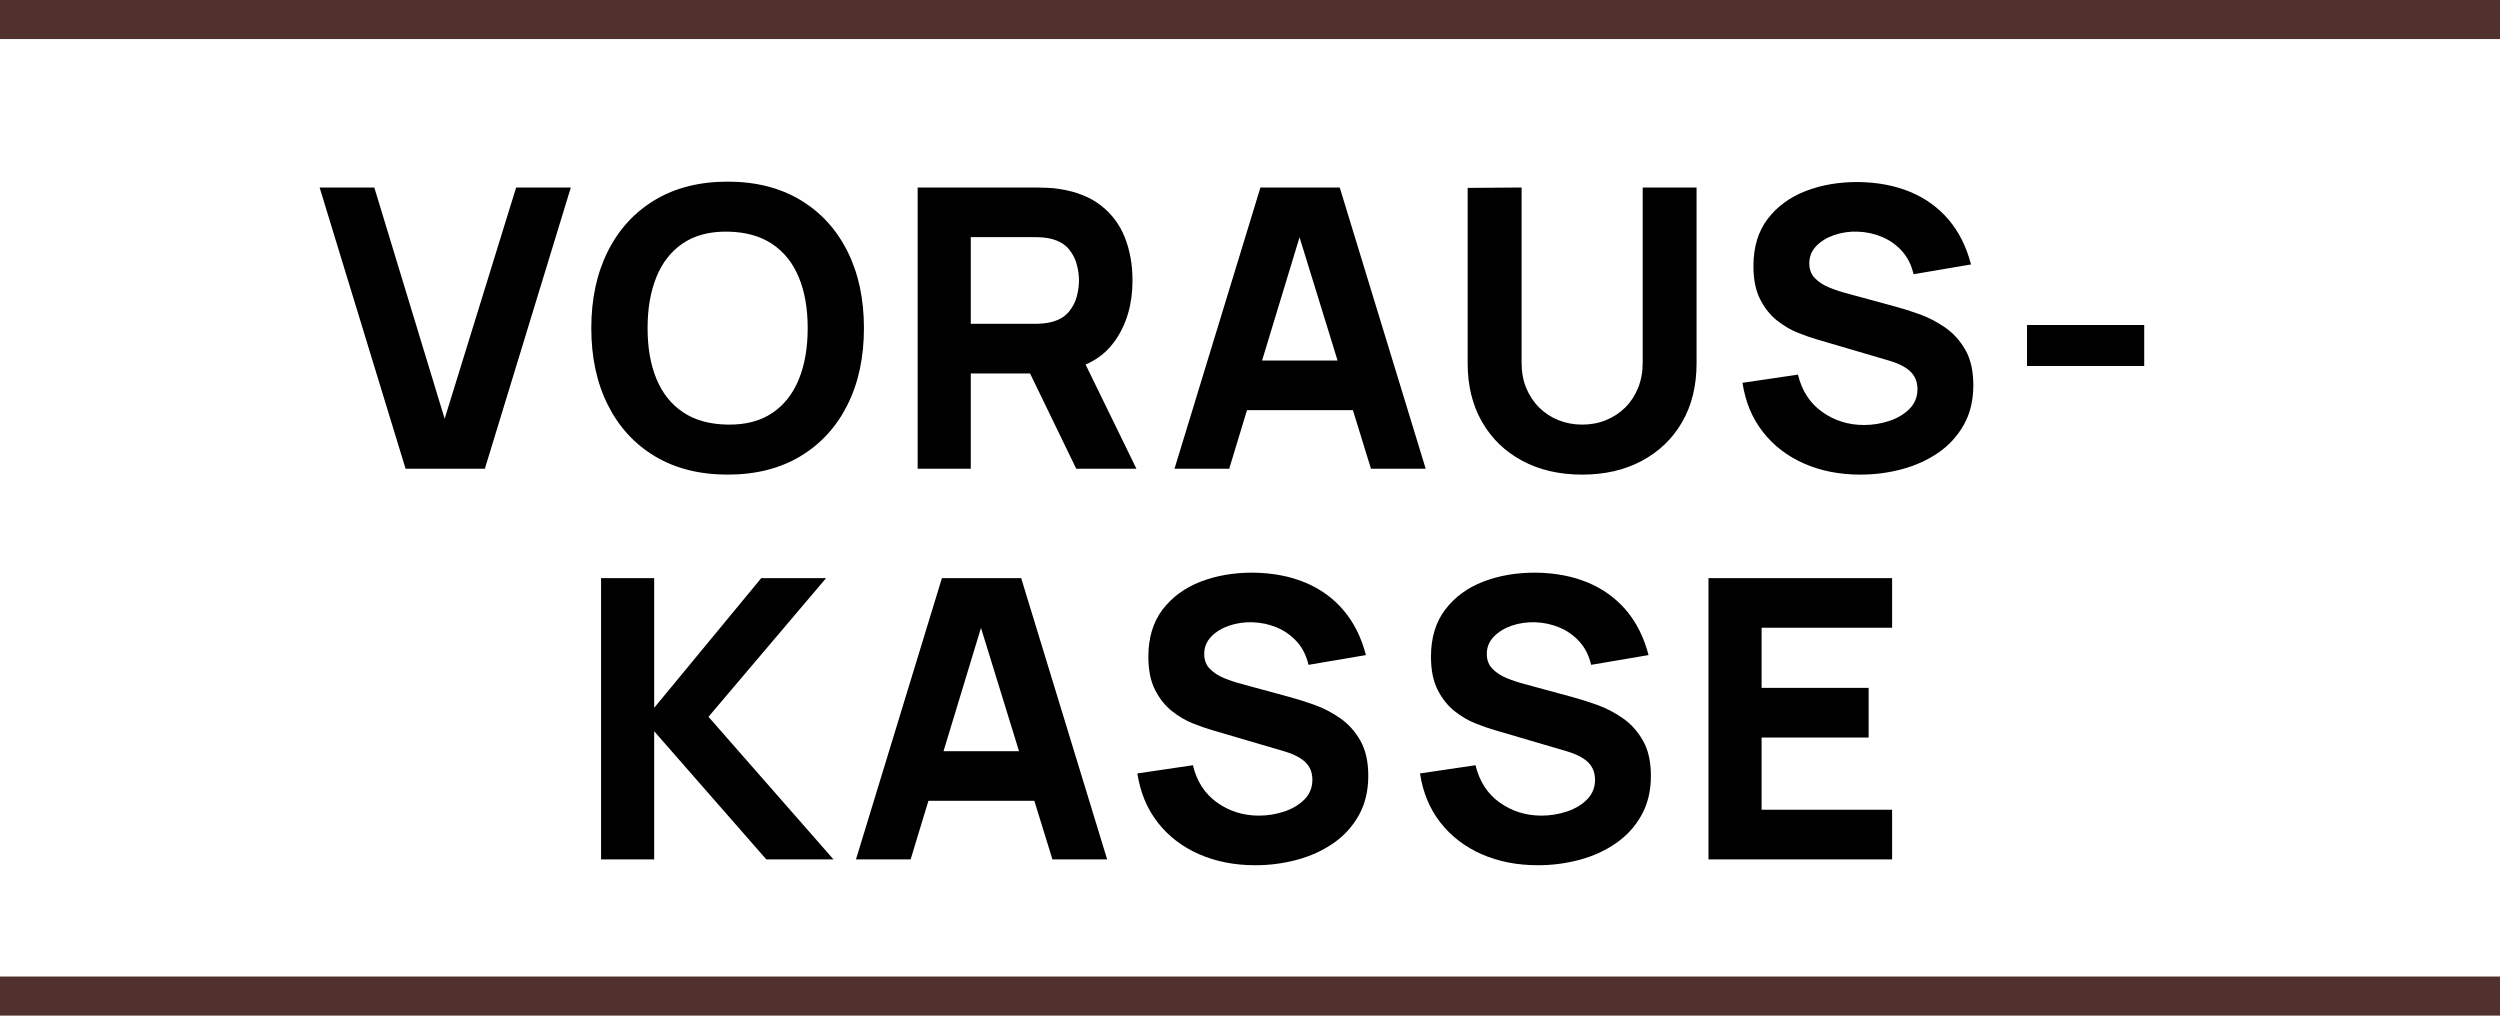
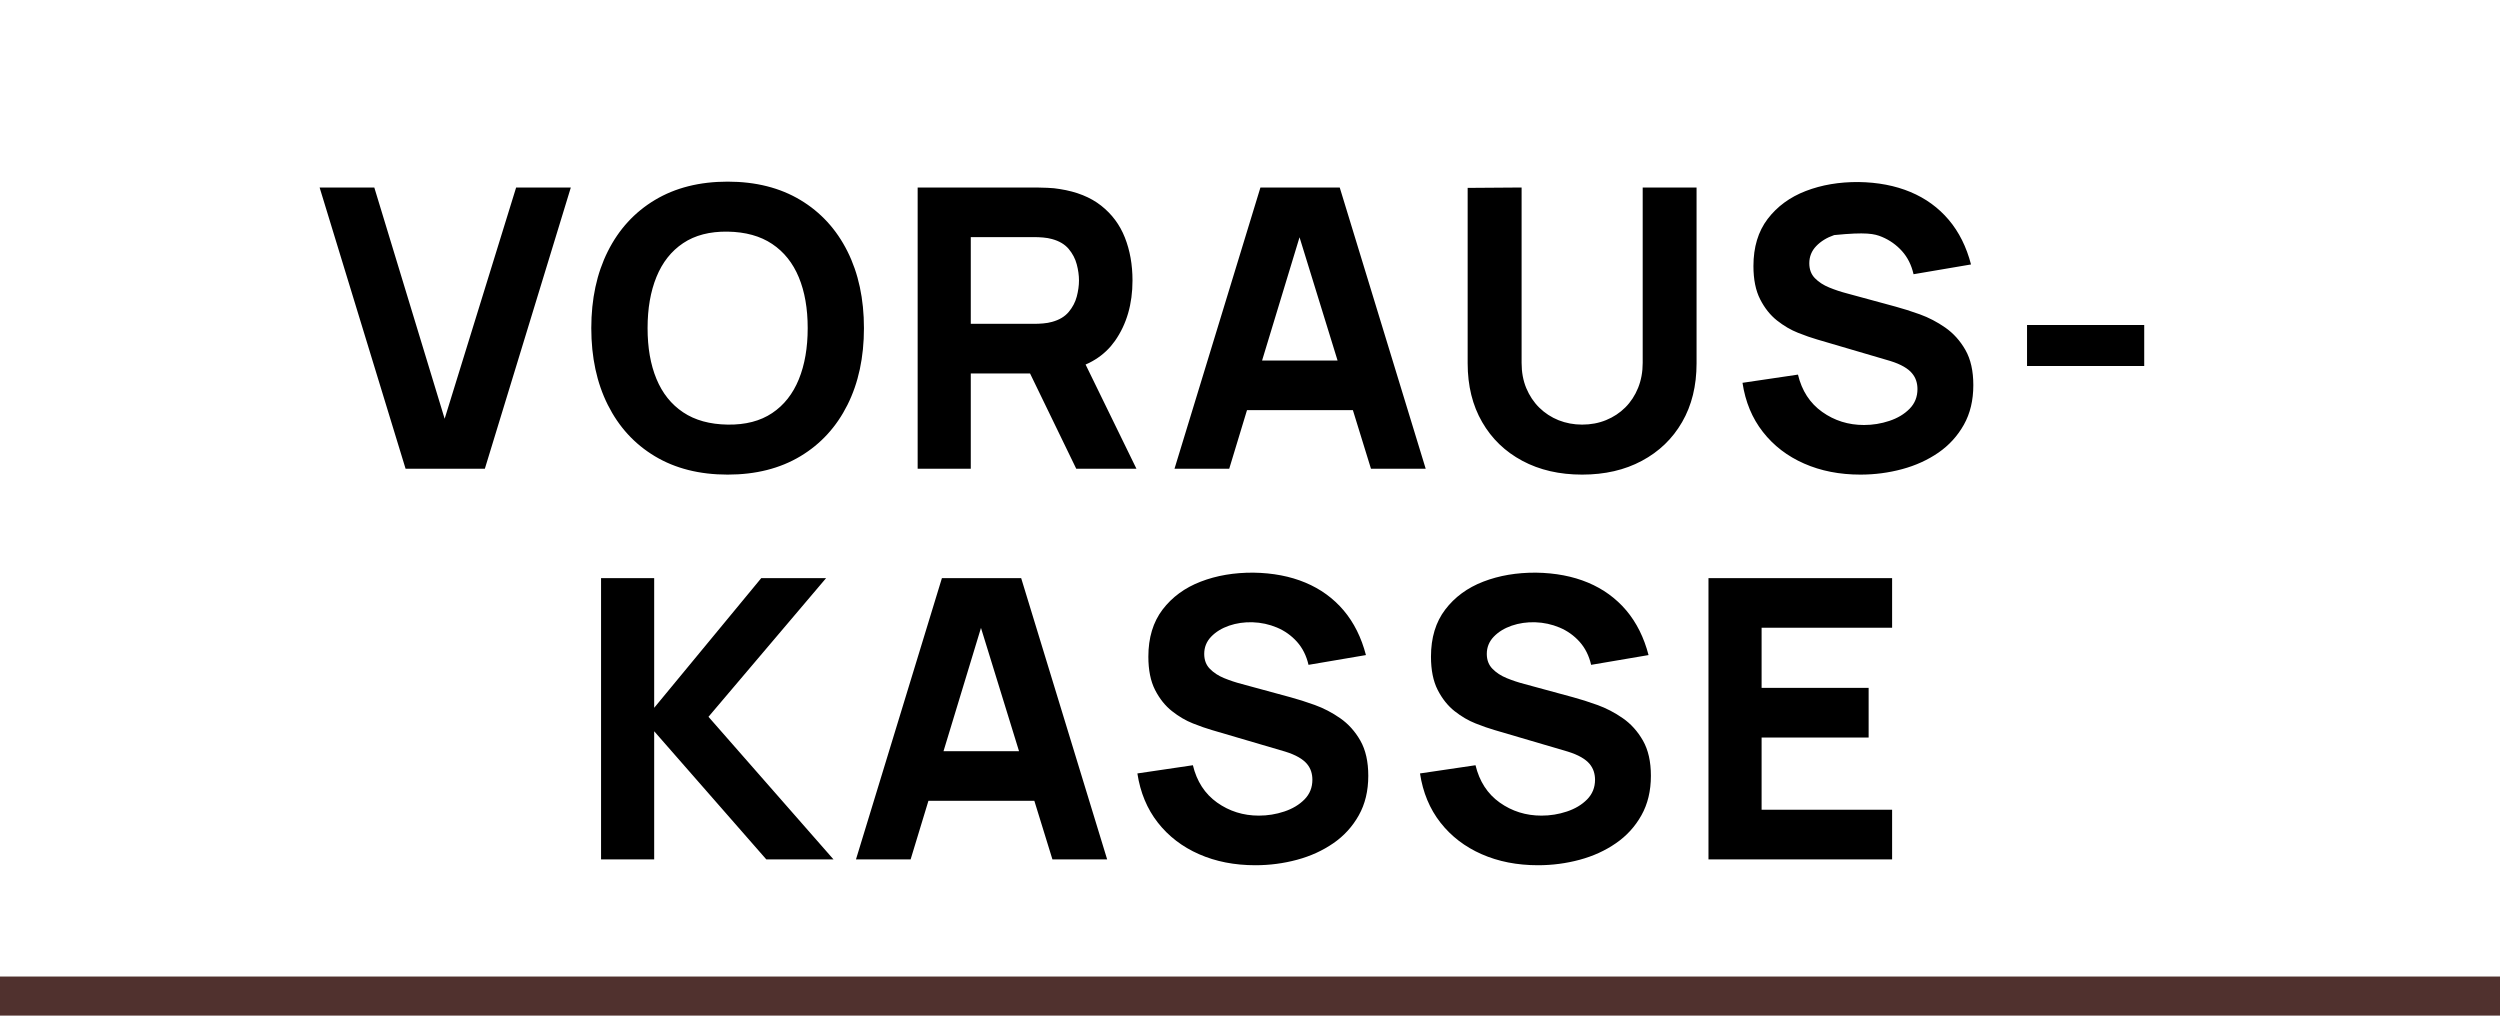
<svg xmlns="http://www.w3.org/2000/svg" width="64px" height="26px" viewBox="0 0 64 26" version="1.1">
  <title>vorauskasse</title>
  <g id="💎-Symbols" stroke="none" stroke-width="1" fill="none" fill-rule="evenodd">
    <g id="organism/footer/type3" transform="translate(-710, -242)">
      <g id="bezahlmittel" transform="translate(471, 190)">
        <g id="vorauskasse" transform="translate(239, 52)">
-           <path d="M12.412,12 L14.613,4.8 L13.213,4.8 L11.383,10.72 L9.582,4.8 L8.182,4.8 L10.383,12 L12.412,12 Z M18.628,12.15 C19.348,12.15 19.968,11.993 20.49,11.68 C21.012,11.367 21.413,10.928 21.695,10.365 C21.977,9.802 22.117,9.147 22.117,8.4 C22.117,7.653 21.977,6.998 21.695,6.435 C21.413,5.872 21.012,5.433 20.49,5.12 C19.968,4.807 19.348,4.65 18.628,4.65 C17.907,4.65 17.287,4.807 16.765,5.12 C16.243,5.433 15.842,5.872 15.56,6.435 C15.278,6.998 15.137,7.653 15.137,8.4 C15.137,9.147 15.278,9.802 15.56,10.365 C15.842,10.928 16.243,11.367 16.765,11.68 C17.287,11.993 17.907,12.15 18.628,12.15 Z M18.628,10.87 C18.171,10.863 17.791,10.758 17.488,10.555 C17.184,10.352 16.957,10.067 16.805,9.7 C16.653,9.333 16.578,8.9 16.578,8.4 C16.578,7.9 16.653,7.463 16.805,7.09 C16.957,6.717 17.184,6.428 17.488,6.225 C17.791,6.022 18.171,5.923 18.628,5.93 C19.084,5.937 19.464,6.042 19.767,6.245 C20.071,6.448 20.298,6.733 20.45,7.1 C20.602,7.467 20.677,7.9 20.677,8.4 C20.677,8.9 20.602,9.337 20.45,9.71 C20.298,10.083 20.071,10.372 19.767,10.575 C19.464,10.778 19.084,10.877 18.628,10.87 Z M24.852,12 L24.852,9.56 L26.369,9.56 L27.552,12 L29.093,12 L27.791,9.332 L27.885,9.289 C28.102,9.18 28.286,9.038 28.436,8.864 L28.543,8.727 C28.843,8.299 28.992,7.783 28.992,7.18 C28.992,6.777 28.927,6.411 28.797,6.082 C28.668,5.754 28.465,5.482 28.19,5.265 C27.915,5.048 27.562,4.907 27.133,4.84 C27.039,4.823 26.933,4.812 26.815,4.808 C26.697,4.803 26.602,4.8 26.532,4.8 L26.532,4.8 L23.492,4.8 L23.492,12 L24.852,12 Z M26.473,8.29 L24.852,8.29 L24.852,6.07 L26.473,6.07 C26.543,6.07 26.619,6.073 26.703,6.08 C26.786,6.087 26.863,6.1 26.933,6.12 C27.116,6.17 27.258,6.254 27.358,6.372 C27.457,6.491 27.527,6.622 27.565,6.768 C27.603,6.912 27.622,7.05 27.622,7.18 C27.622,7.31 27.603,7.447 27.565,7.593 C27.527,7.737 27.457,7.869 27.358,7.987 C27.258,8.106 27.116,8.19 26.933,8.24 C26.863,8.26 26.786,8.273 26.703,8.28 C26.619,8.287 26.543,8.29 26.473,8.29 L26.473,8.29 Z M31.468,12 L31.923,10.5 L34.634,10.5 L35.097,12 L36.498,12 L34.297,4.8 L32.267,4.8 L30.067,12 L31.468,12 Z M34.242,9.23 L32.309,9.23 L33.268,6.074 L34.242,9.23 Z M40.502,12.15 C41.083,12.15 41.593,12.033 42.032,11.797 C42.472,11.562 42.816,11.232 43.062,10.805 C43.309,10.378 43.432,9.877 43.432,9.3 L43.432,9.3 L43.432,4.8 L42.053,4.8 L42.053,9.29 C42.053,9.523 42.013,9.737 41.935,9.93 C41.857,10.123 41.748,10.29 41.608,10.43 C41.468,10.57 41.303,10.678 41.115,10.755 C40.927,10.832 40.722,10.87 40.502,10.87 C40.289,10.87 40.088,10.832 39.9,10.758 C39.712,10.682 39.547,10.575 39.405,10.435 C39.263,10.295 39.153,10.128 39.072,9.935 C38.992,9.742 38.953,9.527 38.953,9.29 L38.953,9.29 L38.953,4.8 L37.572,4.81 L37.572,9.3 C37.572,9.877 37.696,10.378 37.943,10.805 C38.189,11.232 38.532,11.562 38.972,11.797 C39.413,12.033 39.922,12.15 40.502,12.15 Z M47.627,12.15 C47.994,12.15 48.35,12.103 48.695,12.01 C49.04,11.917 49.349,11.776 49.623,11.588 C49.896,11.399 50.113,11.161 50.275,10.873 C50.437,10.584 50.517,10.247 50.517,9.86 C50.517,9.497 50.45,9.197 50.315,8.96 C50.18,8.723 50.008,8.533 49.8,8.387 C49.592,8.242 49.374,8.129 49.148,8.047 C48.921,7.966 48.714,7.9 48.528,7.85 L48.528,7.85 L47.278,7.51 C47.124,7.47 46.974,7.42 46.828,7.36 C46.681,7.3 46.559,7.221 46.462,7.122 C46.366,7.024 46.318,6.897 46.318,6.74 C46.318,6.57 46.377,6.423 46.495,6.3 C46.613,6.177 46.767,6.082 46.955,6.018 C47.143,5.952 47.344,5.923 47.557,5.93 C47.774,5.937 47.982,5.982 48.18,6.065 C48.378,6.148 48.549,6.27 48.693,6.43 C48.836,6.59 48.934,6.787 48.987,7.02 L48.987,7.02 L50.458,6.77 C50.341,6.32 50.151,5.939 49.888,5.628 C49.624,5.316 49.297,5.078 48.907,4.915 C48.517,4.752 48.074,4.667 47.578,4.66 C47.084,4.657 46.634,4.733 46.227,4.89 C45.821,5.047 45.496,5.285 45.252,5.605 C45.009,5.925 44.888,6.327 44.888,6.81 C44.888,7.153 44.945,7.438 45.06,7.662 C45.175,7.888 45.319,8.068 45.492,8.205 C45.666,8.342 45.845,8.447 46.03,8.52 C46.215,8.593 46.377,8.65 46.517,8.69 L46.517,8.69 L48.388,9.24 C48.528,9.283 48.643,9.332 48.735,9.385 C48.827,9.438 48.898,9.495 48.947,9.555 C48.998,9.615 49.033,9.679 49.055,9.748 C49.077,9.816 49.087,9.887 49.087,9.96 C49.087,10.16 49.02,10.328 48.885,10.465 C48.75,10.602 48.578,10.705 48.367,10.775 C48.157,10.845 47.941,10.88 47.718,10.88 C47.318,10.88 46.961,10.768 46.648,10.545 C46.334,10.322 46.127,10.003 46.028,9.59 L46.028,9.59 L44.608,9.8 C44.681,10.287 44.855,10.706 45.13,11.057 C45.405,11.409 45.757,11.679 46.185,11.867 C46.613,12.056 47.094,12.15 47.627,12.15 Z M54.892,9.37 L54.892,8.32 L51.892,8.32 L51.892,9.37 L54.892,9.37 Z M16.747,22 L16.747,18.72 L19.617,22 L21.337,22 L18.137,18.35 L21.148,14.8 L19.488,14.8 L16.747,18.12 L16.747,14.8 L15.387,14.8 L15.387,22 L16.747,22 Z M23.312,22 L23.768,20.5 L26.479,20.5 L26.942,22 L28.343,22 L26.142,14.8 L24.113,14.8 L21.913,22 L23.312,22 Z M26.087,19.23 L24.154,19.23 L25.113,16.074 L26.087,19.23 Z M32.138,22.15 C32.504,22.15 32.86,22.103 33.205,22.01 C33.55,21.917 33.859,21.776 34.133,21.587 C34.406,21.399 34.623,21.161 34.785,20.872 C34.947,20.584 35.028,20.247 35.028,19.86 C35.028,19.497 34.96,19.197 34.825,18.96 C34.69,18.723 34.518,18.532 34.31,18.387 C34.102,18.242 33.884,18.129 33.657,18.047 C33.431,17.966 33.224,17.9 33.038,17.85 L33.038,17.85 L31.788,17.51 C31.634,17.47 31.484,17.42 31.337,17.36 C31.191,17.3 31.069,17.221 30.973,17.122 C30.876,17.024 30.828,16.897 30.828,16.74 C30.828,16.57 30.887,16.423 31.005,16.3 C31.123,16.177 31.277,16.082 31.465,16.017 C31.653,15.953 31.854,15.923 32.068,15.93 C32.284,15.937 32.492,15.982 32.69,16.065 C32.888,16.148 33.059,16.27 33.203,16.43 C33.346,16.59 33.444,16.787 33.498,17.02 L33.498,17.02 L34.968,16.77 C34.851,16.32 34.661,15.939 34.398,15.627 C34.134,15.316 33.807,15.078 33.417,14.915 C33.028,14.752 32.584,14.667 32.087,14.66 C31.594,14.657 31.144,14.733 30.738,14.89 C30.331,15.047 30.006,15.285 29.762,15.605 C29.519,15.925 29.398,16.327 29.398,16.81 C29.398,17.153 29.455,17.438 29.57,17.663 C29.685,17.887 29.829,18.068 30.003,18.205 C30.176,18.342 30.355,18.447 30.54,18.52 C30.725,18.593 30.887,18.65 31.027,18.69 L31.027,18.69 L32.898,19.24 C33.038,19.283 33.153,19.332 33.245,19.385 C33.337,19.438 33.407,19.495 33.458,19.555 C33.508,19.615 33.543,19.679 33.565,19.747 C33.587,19.816 33.597,19.887 33.597,19.96 C33.597,20.16 33.53,20.328 33.395,20.465 C33.26,20.602 33.087,20.705 32.877,20.775 C32.667,20.845 32.451,20.88 32.227,20.88 C31.828,20.88 31.471,20.768 31.157,20.545 C30.844,20.322 30.637,20.003 30.538,19.59 L30.538,19.59 L29.117,19.8 C29.191,20.287 29.365,20.706 29.64,21.058 C29.915,21.409 30.267,21.679 30.695,21.867 C31.123,22.056 31.604,22.15 32.138,22.15 Z M39.373,22.15 C39.739,22.15 40.095,22.103 40.44,22.01 C40.785,21.917 41.094,21.776 41.367,21.587 C41.641,21.399 41.858,21.161 42.02,20.872 C42.182,20.584 42.263,20.247 42.263,19.86 C42.263,19.497 42.195,19.197 42.06,18.96 C41.925,18.723 41.753,18.532 41.545,18.387 C41.337,18.242 41.119,18.129 40.892,18.047 C40.666,17.966 40.459,17.9 40.273,17.85 L40.273,17.85 L39.023,17.51 C38.869,17.47 38.719,17.42 38.572,17.36 C38.426,17.3 38.304,17.221 38.208,17.122 C38.111,17.024 38.062,16.897 38.062,16.74 C38.062,16.57 38.122,16.423 38.24,16.3 C38.358,16.177 38.512,16.082 38.7,16.017 C38.888,15.953 39.089,15.923 39.303,15.93 C39.519,15.937 39.727,15.982 39.925,16.065 C40.123,16.148 40.294,16.27 40.438,16.43 C40.581,16.59 40.679,16.787 40.733,17.02 L40.733,17.02 L42.203,16.77 C42.086,16.32 41.896,15.939 41.633,15.627 C41.369,15.316 41.042,15.078 40.653,14.915 C40.263,14.752 39.819,14.667 39.322,14.66 C38.829,14.657 38.379,14.733 37.972,14.89 C37.566,15.047 37.241,15.285 36.998,15.605 C36.754,15.925 36.633,16.327 36.633,16.81 C36.633,17.153 36.69,17.438 36.805,17.663 C36.92,17.887 37.064,18.068 37.237,18.205 C37.411,18.342 37.59,18.447 37.775,18.52 C37.96,18.593 38.123,18.65 38.263,18.69 L38.263,18.69 L40.133,19.24 C40.273,19.283 40.388,19.332 40.48,19.385 C40.572,19.438 40.642,19.495 40.693,19.555 C40.742,19.615 40.778,19.679 40.8,19.747 C40.822,19.816 40.833,19.887 40.833,19.96 C40.833,20.16 40.765,20.328 40.63,20.465 C40.495,20.602 40.322,20.705 40.112,20.775 C39.903,20.845 39.686,20.88 39.462,20.88 C39.062,20.88 38.706,20.768 38.392,20.545 C38.079,20.322 37.873,20.003 37.773,19.59 L37.773,19.59 L36.352,19.8 C36.426,20.287 36.6,20.706 36.875,21.058 C37.15,21.409 37.502,21.679 37.93,21.867 C38.358,22.056 38.839,22.15 39.373,22.15 Z M48.438,22 L48.438,20.73 L45.097,20.73 L45.097,18.88 L47.837,18.88 L47.837,17.61 L45.097,17.61 L45.097,16.07 L48.438,16.07 L48.438,14.8 L43.737,14.8 L43.737,22 L48.438,22 Z" id="VORAUS-KASSE" fill="#000000" fill-rule="nonzero" />
-           <rect id="Rectangle-Copy-6" fill="#50312E" x="0" y="0" width="64" height="1" />
+           <path d="M12.412,12 L14.613,4.8 L13.213,4.8 L11.383,10.72 L9.582,4.8 L8.182,4.8 L10.383,12 L12.412,12 Z M18.628,12.15 C19.348,12.15 19.968,11.993 20.49,11.68 C21.012,11.367 21.413,10.928 21.695,10.365 C21.977,9.802 22.117,9.147 22.117,8.4 C22.117,7.653 21.977,6.998 21.695,6.435 C21.413,5.872 21.012,5.433 20.49,5.12 C19.968,4.807 19.348,4.65 18.628,4.65 C17.907,4.65 17.287,4.807 16.765,5.12 C16.243,5.433 15.842,5.872 15.56,6.435 C15.278,6.998 15.137,7.653 15.137,8.4 C15.137,9.147 15.278,9.802 15.56,10.365 C15.842,10.928 16.243,11.367 16.765,11.68 C17.287,11.993 17.907,12.15 18.628,12.15 Z M18.628,10.87 C18.171,10.863 17.791,10.758 17.488,10.555 C17.184,10.352 16.957,10.067 16.805,9.7 C16.653,9.333 16.578,8.9 16.578,8.4 C16.578,7.9 16.653,7.463 16.805,7.09 C16.957,6.717 17.184,6.428 17.488,6.225 C17.791,6.022 18.171,5.923 18.628,5.93 C19.084,5.937 19.464,6.042 19.767,6.245 C20.071,6.448 20.298,6.733 20.45,7.1 C20.602,7.467 20.677,7.9 20.677,8.4 C20.677,8.9 20.602,9.337 20.45,9.71 C20.298,10.083 20.071,10.372 19.767,10.575 C19.464,10.778 19.084,10.877 18.628,10.87 Z M24.852,12 L24.852,9.56 L26.369,9.56 L27.552,12 L29.093,12 L27.791,9.332 L27.885,9.289 C28.102,9.18 28.286,9.038 28.436,8.864 L28.543,8.727 C28.843,8.299 28.992,7.783 28.992,7.18 C28.992,6.777 28.927,6.411 28.797,6.082 C28.668,5.754 28.465,5.482 28.19,5.265 C27.915,5.048 27.562,4.907 27.133,4.84 C27.039,4.823 26.933,4.812 26.815,4.808 C26.697,4.803 26.602,4.8 26.532,4.8 L26.532,4.8 L23.492,4.8 L23.492,12 L24.852,12 Z M26.473,8.29 L24.852,8.29 L24.852,6.07 L26.473,6.07 C26.543,6.07 26.619,6.073 26.703,6.08 C26.786,6.087 26.863,6.1 26.933,6.12 C27.116,6.17 27.258,6.254 27.358,6.372 C27.457,6.491 27.527,6.622 27.565,6.768 C27.603,6.912 27.622,7.05 27.622,7.18 C27.622,7.31 27.603,7.447 27.565,7.593 C27.527,7.737 27.457,7.869 27.358,7.987 C27.258,8.106 27.116,8.19 26.933,8.24 C26.863,8.26 26.786,8.273 26.703,8.28 C26.619,8.287 26.543,8.29 26.473,8.29 L26.473,8.29 Z M31.468,12 L31.923,10.5 L34.634,10.5 L35.097,12 L36.498,12 L34.297,4.8 L32.267,4.8 L30.067,12 L31.468,12 Z M34.242,9.23 L32.309,9.23 L33.268,6.074 L34.242,9.23 Z M40.502,12.15 C41.083,12.15 41.593,12.033 42.032,11.797 C42.472,11.562 42.816,11.232 43.062,10.805 C43.309,10.378 43.432,9.877 43.432,9.3 L43.432,9.3 L43.432,4.8 L42.053,4.8 L42.053,9.29 C42.053,9.523 42.013,9.737 41.935,9.93 C41.857,10.123 41.748,10.29 41.608,10.43 C41.468,10.57 41.303,10.678 41.115,10.755 C40.927,10.832 40.722,10.87 40.502,10.87 C40.289,10.87 40.088,10.832 39.9,10.758 C39.712,10.682 39.547,10.575 39.405,10.435 C39.263,10.295 39.153,10.128 39.072,9.935 C38.992,9.742 38.953,9.527 38.953,9.29 L38.953,9.29 L38.953,4.8 L37.572,4.81 L37.572,9.3 C37.572,9.877 37.696,10.378 37.943,10.805 C38.189,11.232 38.532,11.562 38.972,11.797 C39.413,12.033 39.922,12.15 40.502,12.15 Z M47.627,12.15 C47.994,12.15 48.35,12.103 48.695,12.01 C49.04,11.917 49.349,11.776 49.623,11.588 C49.896,11.399 50.113,11.161 50.275,10.873 C50.437,10.584 50.517,10.247 50.517,9.86 C50.517,9.497 50.45,9.197 50.315,8.96 C50.18,8.723 50.008,8.533 49.8,8.387 C49.592,8.242 49.374,8.129 49.148,8.047 C48.921,7.966 48.714,7.9 48.528,7.85 L48.528,7.85 L47.278,7.51 C47.124,7.47 46.974,7.42 46.828,7.36 C46.681,7.3 46.559,7.221 46.462,7.122 C46.366,7.024 46.318,6.897 46.318,6.74 C46.318,6.57 46.377,6.423 46.495,6.3 C46.613,6.177 46.767,6.082 46.955,6.018 C47.774,5.937 47.982,5.982 48.18,6.065 C48.378,6.148 48.549,6.27 48.693,6.43 C48.836,6.59 48.934,6.787 48.987,7.02 L48.987,7.02 L50.458,6.77 C50.341,6.32 50.151,5.939 49.888,5.628 C49.624,5.316 49.297,5.078 48.907,4.915 C48.517,4.752 48.074,4.667 47.578,4.66 C47.084,4.657 46.634,4.733 46.227,4.89 C45.821,5.047 45.496,5.285 45.252,5.605 C45.009,5.925 44.888,6.327 44.888,6.81 C44.888,7.153 44.945,7.438 45.06,7.662 C45.175,7.888 45.319,8.068 45.492,8.205 C45.666,8.342 45.845,8.447 46.03,8.52 C46.215,8.593 46.377,8.65 46.517,8.69 L46.517,8.69 L48.388,9.24 C48.528,9.283 48.643,9.332 48.735,9.385 C48.827,9.438 48.898,9.495 48.947,9.555 C48.998,9.615 49.033,9.679 49.055,9.748 C49.077,9.816 49.087,9.887 49.087,9.96 C49.087,10.16 49.02,10.328 48.885,10.465 C48.75,10.602 48.578,10.705 48.367,10.775 C48.157,10.845 47.941,10.88 47.718,10.88 C47.318,10.88 46.961,10.768 46.648,10.545 C46.334,10.322 46.127,10.003 46.028,9.59 L46.028,9.59 L44.608,9.8 C44.681,10.287 44.855,10.706 45.13,11.057 C45.405,11.409 45.757,11.679 46.185,11.867 C46.613,12.056 47.094,12.15 47.627,12.15 Z M54.892,9.37 L54.892,8.32 L51.892,8.32 L51.892,9.37 L54.892,9.37 Z M16.747,22 L16.747,18.72 L19.617,22 L21.337,22 L18.137,18.35 L21.148,14.8 L19.488,14.8 L16.747,18.12 L16.747,14.8 L15.387,14.8 L15.387,22 L16.747,22 Z M23.312,22 L23.768,20.5 L26.479,20.5 L26.942,22 L28.343,22 L26.142,14.8 L24.113,14.8 L21.913,22 L23.312,22 Z M26.087,19.23 L24.154,19.23 L25.113,16.074 L26.087,19.23 Z M32.138,22.15 C32.504,22.15 32.86,22.103 33.205,22.01 C33.55,21.917 33.859,21.776 34.133,21.587 C34.406,21.399 34.623,21.161 34.785,20.872 C34.947,20.584 35.028,20.247 35.028,19.86 C35.028,19.497 34.96,19.197 34.825,18.96 C34.69,18.723 34.518,18.532 34.31,18.387 C34.102,18.242 33.884,18.129 33.657,18.047 C33.431,17.966 33.224,17.9 33.038,17.85 L33.038,17.85 L31.788,17.51 C31.634,17.47 31.484,17.42 31.337,17.36 C31.191,17.3 31.069,17.221 30.973,17.122 C30.876,17.024 30.828,16.897 30.828,16.74 C30.828,16.57 30.887,16.423 31.005,16.3 C31.123,16.177 31.277,16.082 31.465,16.017 C31.653,15.953 31.854,15.923 32.068,15.93 C32.284,15.937 32.492,15.982 32.69,16.065 C32.888,16.148 33.059,16.27 33.203,16.43 C33.346,16.59 33.444,16.787 33.498,17.02 L33.498,17.02 L34.968,16.77 C34.851,16.32 34.661,15.939 34.398,15.627 C34.134,15.316 33.807,15.078 33.417,14.915 C33.028,14.752 32.584,14.667 32.087,14.66 C31.594,14.657 31.144,14.733 30.738,14.89 C30.331,15.047 30.006,15.285 29.762,15.605 C29.519,15.925 29.398,16.327 29.398,16.81 C29.398,17.153 29.455,17.438 29.57,17.663 C29.685,17.887 29.829,18.068 30.003,18.205 C30.176,18.342 30.355,18.447 30.54,18.52 C30.725,18.593 30.887,18.65 31.027,18.69 L31.027,18.69 L32.898,19.24 C33.038,19.283 33.153,19.332 33.245,19.385 C33.337,19.438 33.407,19.495 33.458,19.555 C33.508,19.615 33.543,19.679 33.565,19.747 C33.587,19.816 33.597,19.887 33.597,19.96 C33.597,20.16 33.53,20.328 33.395,20.465 C33.26,20.602 33.087,20.705 32.877,20.775 C32.667,20.845 32.451,20.88 32.227,20.88 C31.828,20.88 31.471,20.768 31.157,20.545 C30.844,20.322 30.637,20.003 30.538,19.59 L30.538,19.59 L29.117,19.8 C29.191,20.287 29.365,20.706 29.64,21.058 C29.915,21.409 30.267,21.679 30.695,21.867 C31.123,22.056 31.604,22.15 32.138,22.15 Z M39.373,22.15 C39.739,22.15 40.095,22.103 40.44,22.01 C40.785,21.917 41.094,21.776 41.367,21.587 C41.641,21.399 41.858,21.161 42.02,20.872 C42.182,20.584 42.263,20.247 42.263,19.86 C42.263,19.497 42.195,19.197 42.06,18.96 C41.925,18.723 41.753,18.532 41.545,18.387 C41.337,18.242 41.119,18.129 40.892,18.047 C40.666,17.966 40.459,17.9 40.273,17.85 L40.273,17.85 L39.023,17.51 C38.869,17.47 38.719,17.42 38.572,17.36 C38.426,17.3 38.304,17.221 38.208,17.122 C38.111,17.024 38.062,16.897 38.062,16.74 C38.062,16.57 38.122,16.423 38.24,16.3 C38.358,16.177 38.512,16.082 38.7,16.017 C38.888,15.953 39.089,15.923 39.303,15.93 C39.519,15.937 39.727,15.982 39.925,16.065 C40.123,16.148 40.294,16.27 40.438,16.43 C40.581,16.59 40.679,16.787 40.733,17.02 L40.733,17.02 L42.203,16.77 C42.086,16.32 41.896,15.939 41.633,15.627 C41.369,15.316 41.042,15.078 40.653,14.915 C40.263,14.752 39.819,14.667 39.322,14.66 C38.829,14.657 38.379,14.733 37.972,14.89 C37.566,15.047 37.241,15.285 36.998,15.605 C36.754,15.925 36.633,16.327 36.633,16.81 C36.633,17.153 36.69,17.438 36.805,17.663 C36.92,17.887 37.064,18.068 37.237,18.205 C37.411,18.342 37.59,18.447 37.775,18.52 C37.96,18.593 38.123,18.65 38.263,18.69 L38.263,18.69 L40.133,19.24 C40.273,19.283 40.388,19.332 40.48,19.385 C40.572,19.438 40.642,19.495 40.693,19.555 C40.742,19.615 40.778,19.679 40.8,19.747 C40.822,19.816 40.833,19.887 40.833,19.96 C40.833,20.16 40.765,20.328 40.63,20.465 C40.495,20.602 40.322,20.705 40.112,20.775 C39.903,20.845 39.686,20.88 39.462,20.88 C39.062,20.88 38.706,20.768 38.392,20.545 C38.079,20.322 37.873,20.003 37.773,19.59 L37.773,19.59 L36.352,19.8 C36.426,20.287 36.6,20.706 36.875,21.058 C37.15,21.409 37.502,21.679 37.93,21.867 C38.358,22.056 38.839,22.15 39.373,22.15 Z M48.438,22 L48.438,20.73 L45.097,20.73 L45.097,18.88 L47.837,18.88 L47.837,17.61 L45.097,17.61 L45.097,16.07 L48.438,16.07 L48.438,14.8 L43.737,14.8 L43.737,22 L48.438,22 Z" id="VORAUS-KASSE" fill="#000000" fill-rule="nonzero" />
          <rect id="Rectangle-Copy-7" fill="#50312E" x="0" y="25" width="64" height="1" />
        </g>
      </g>
    </g>
  </g>
</svg>